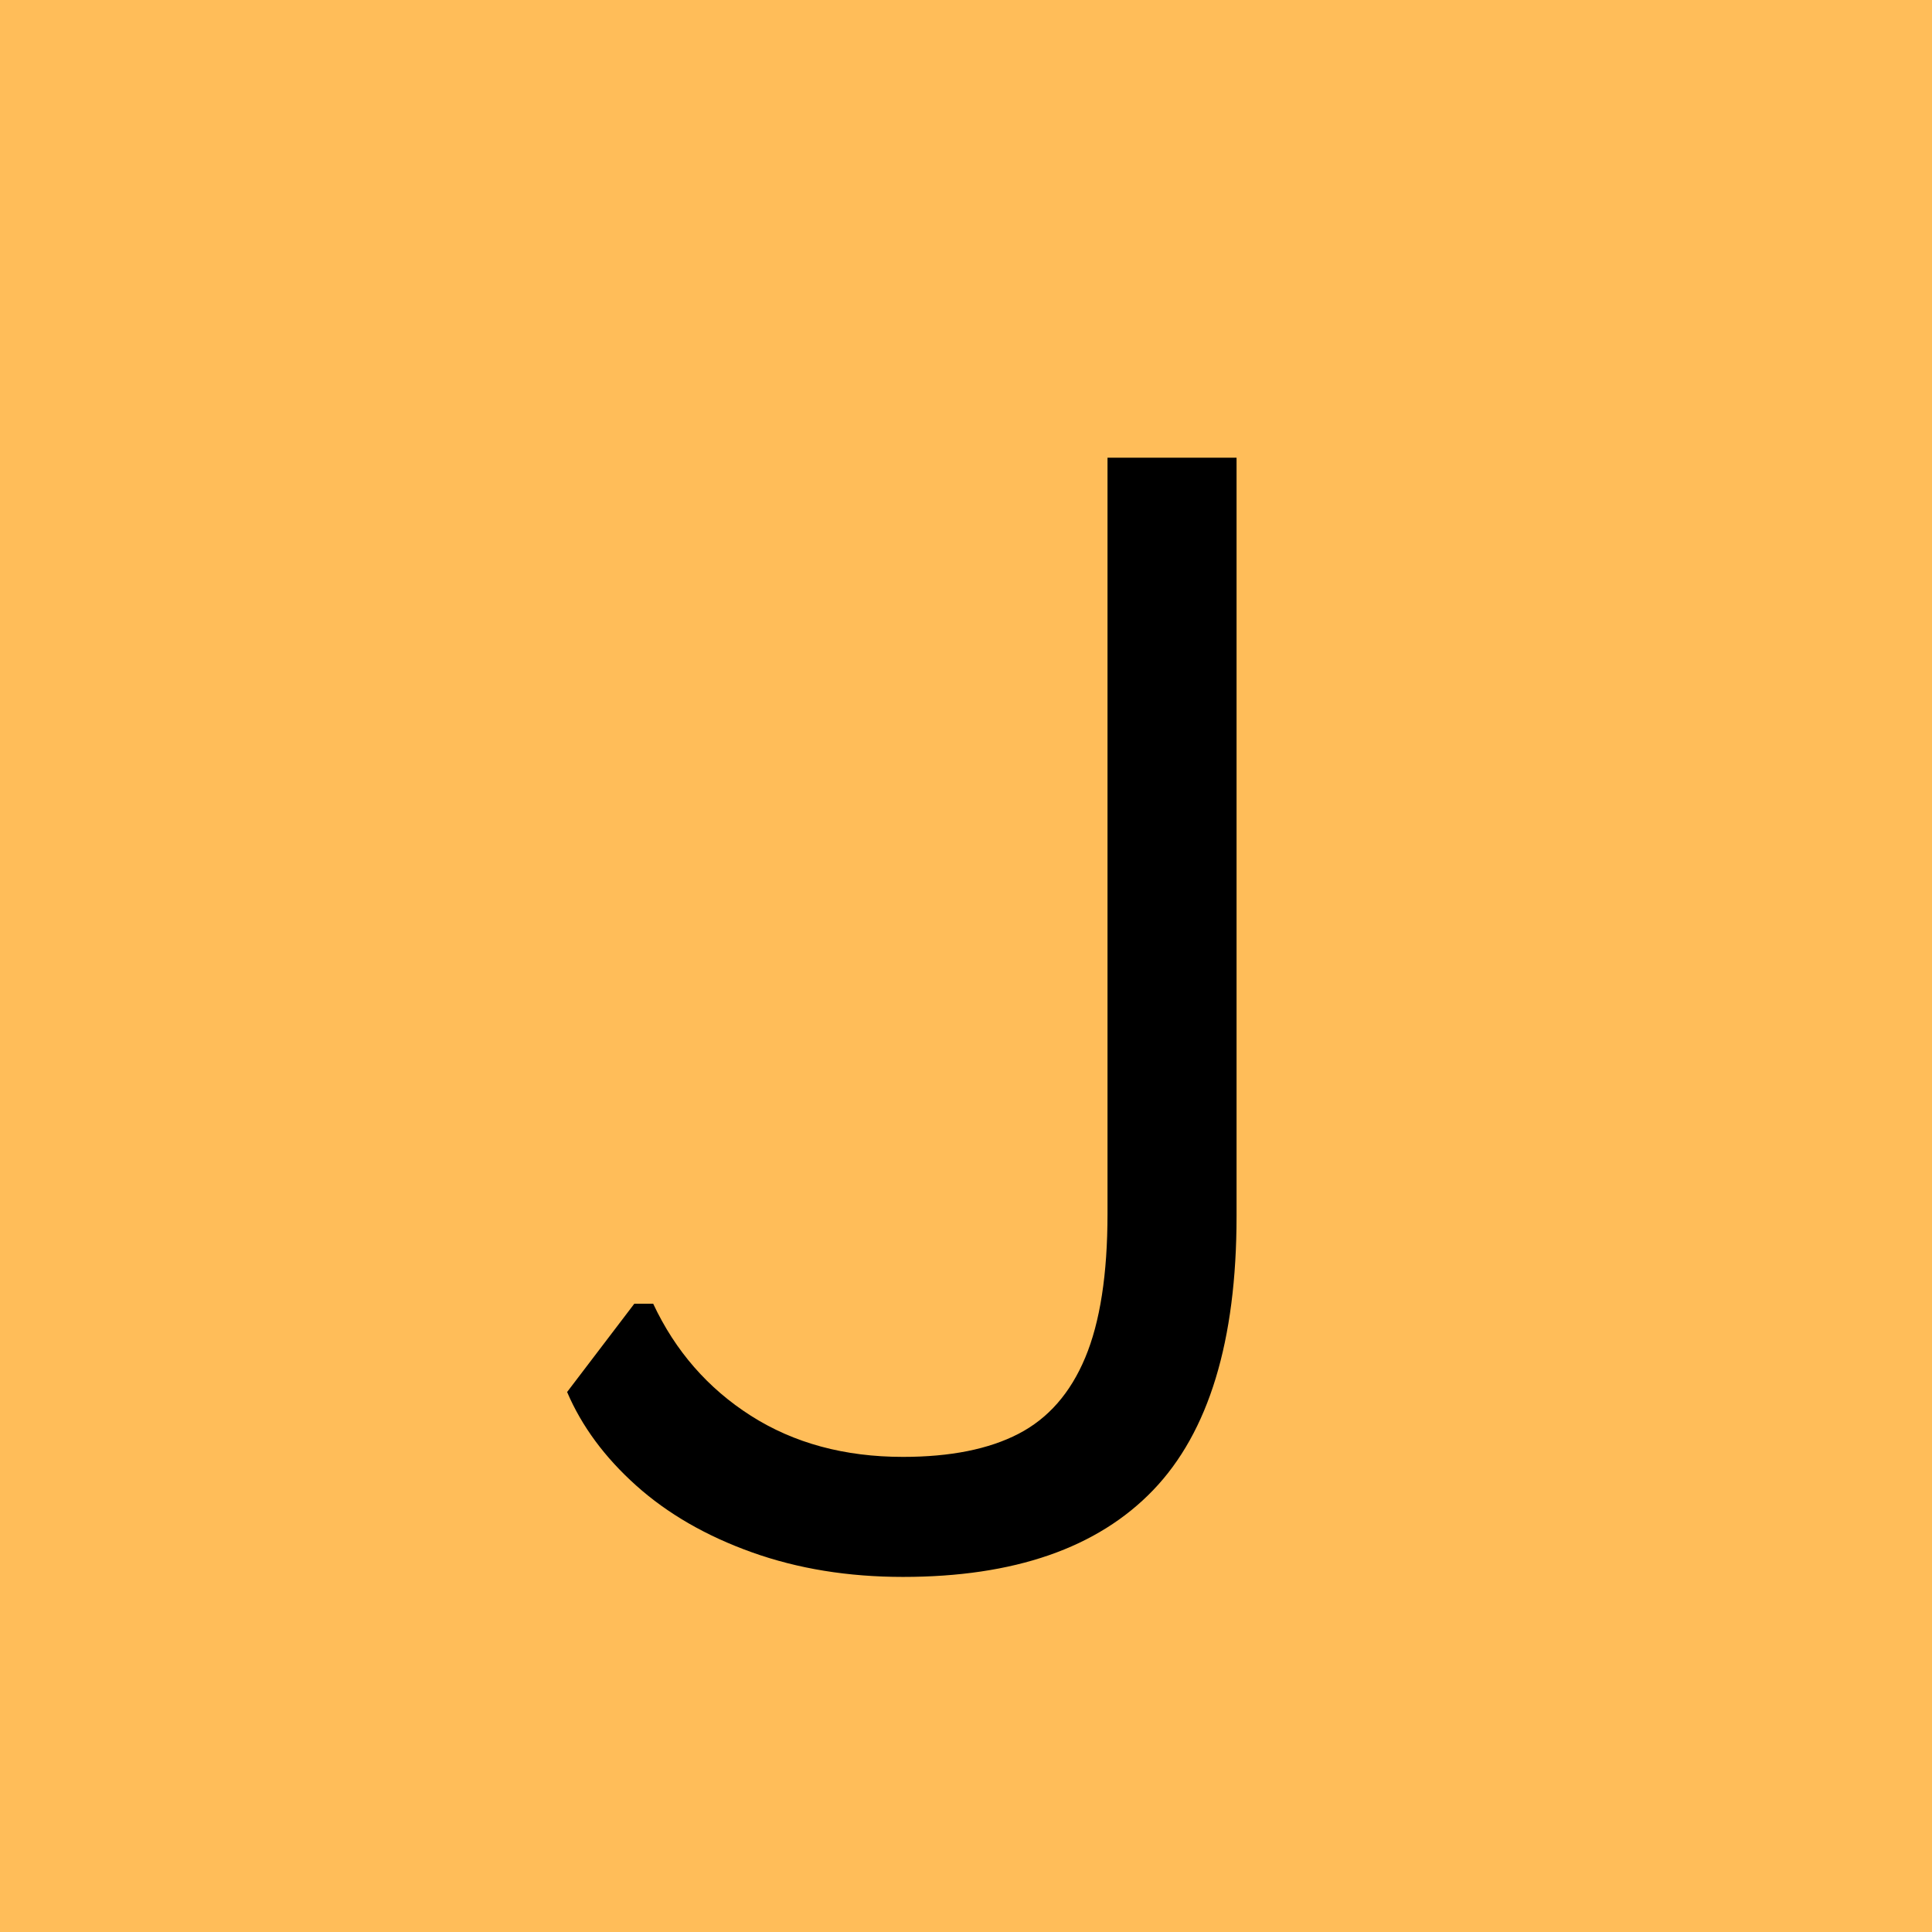
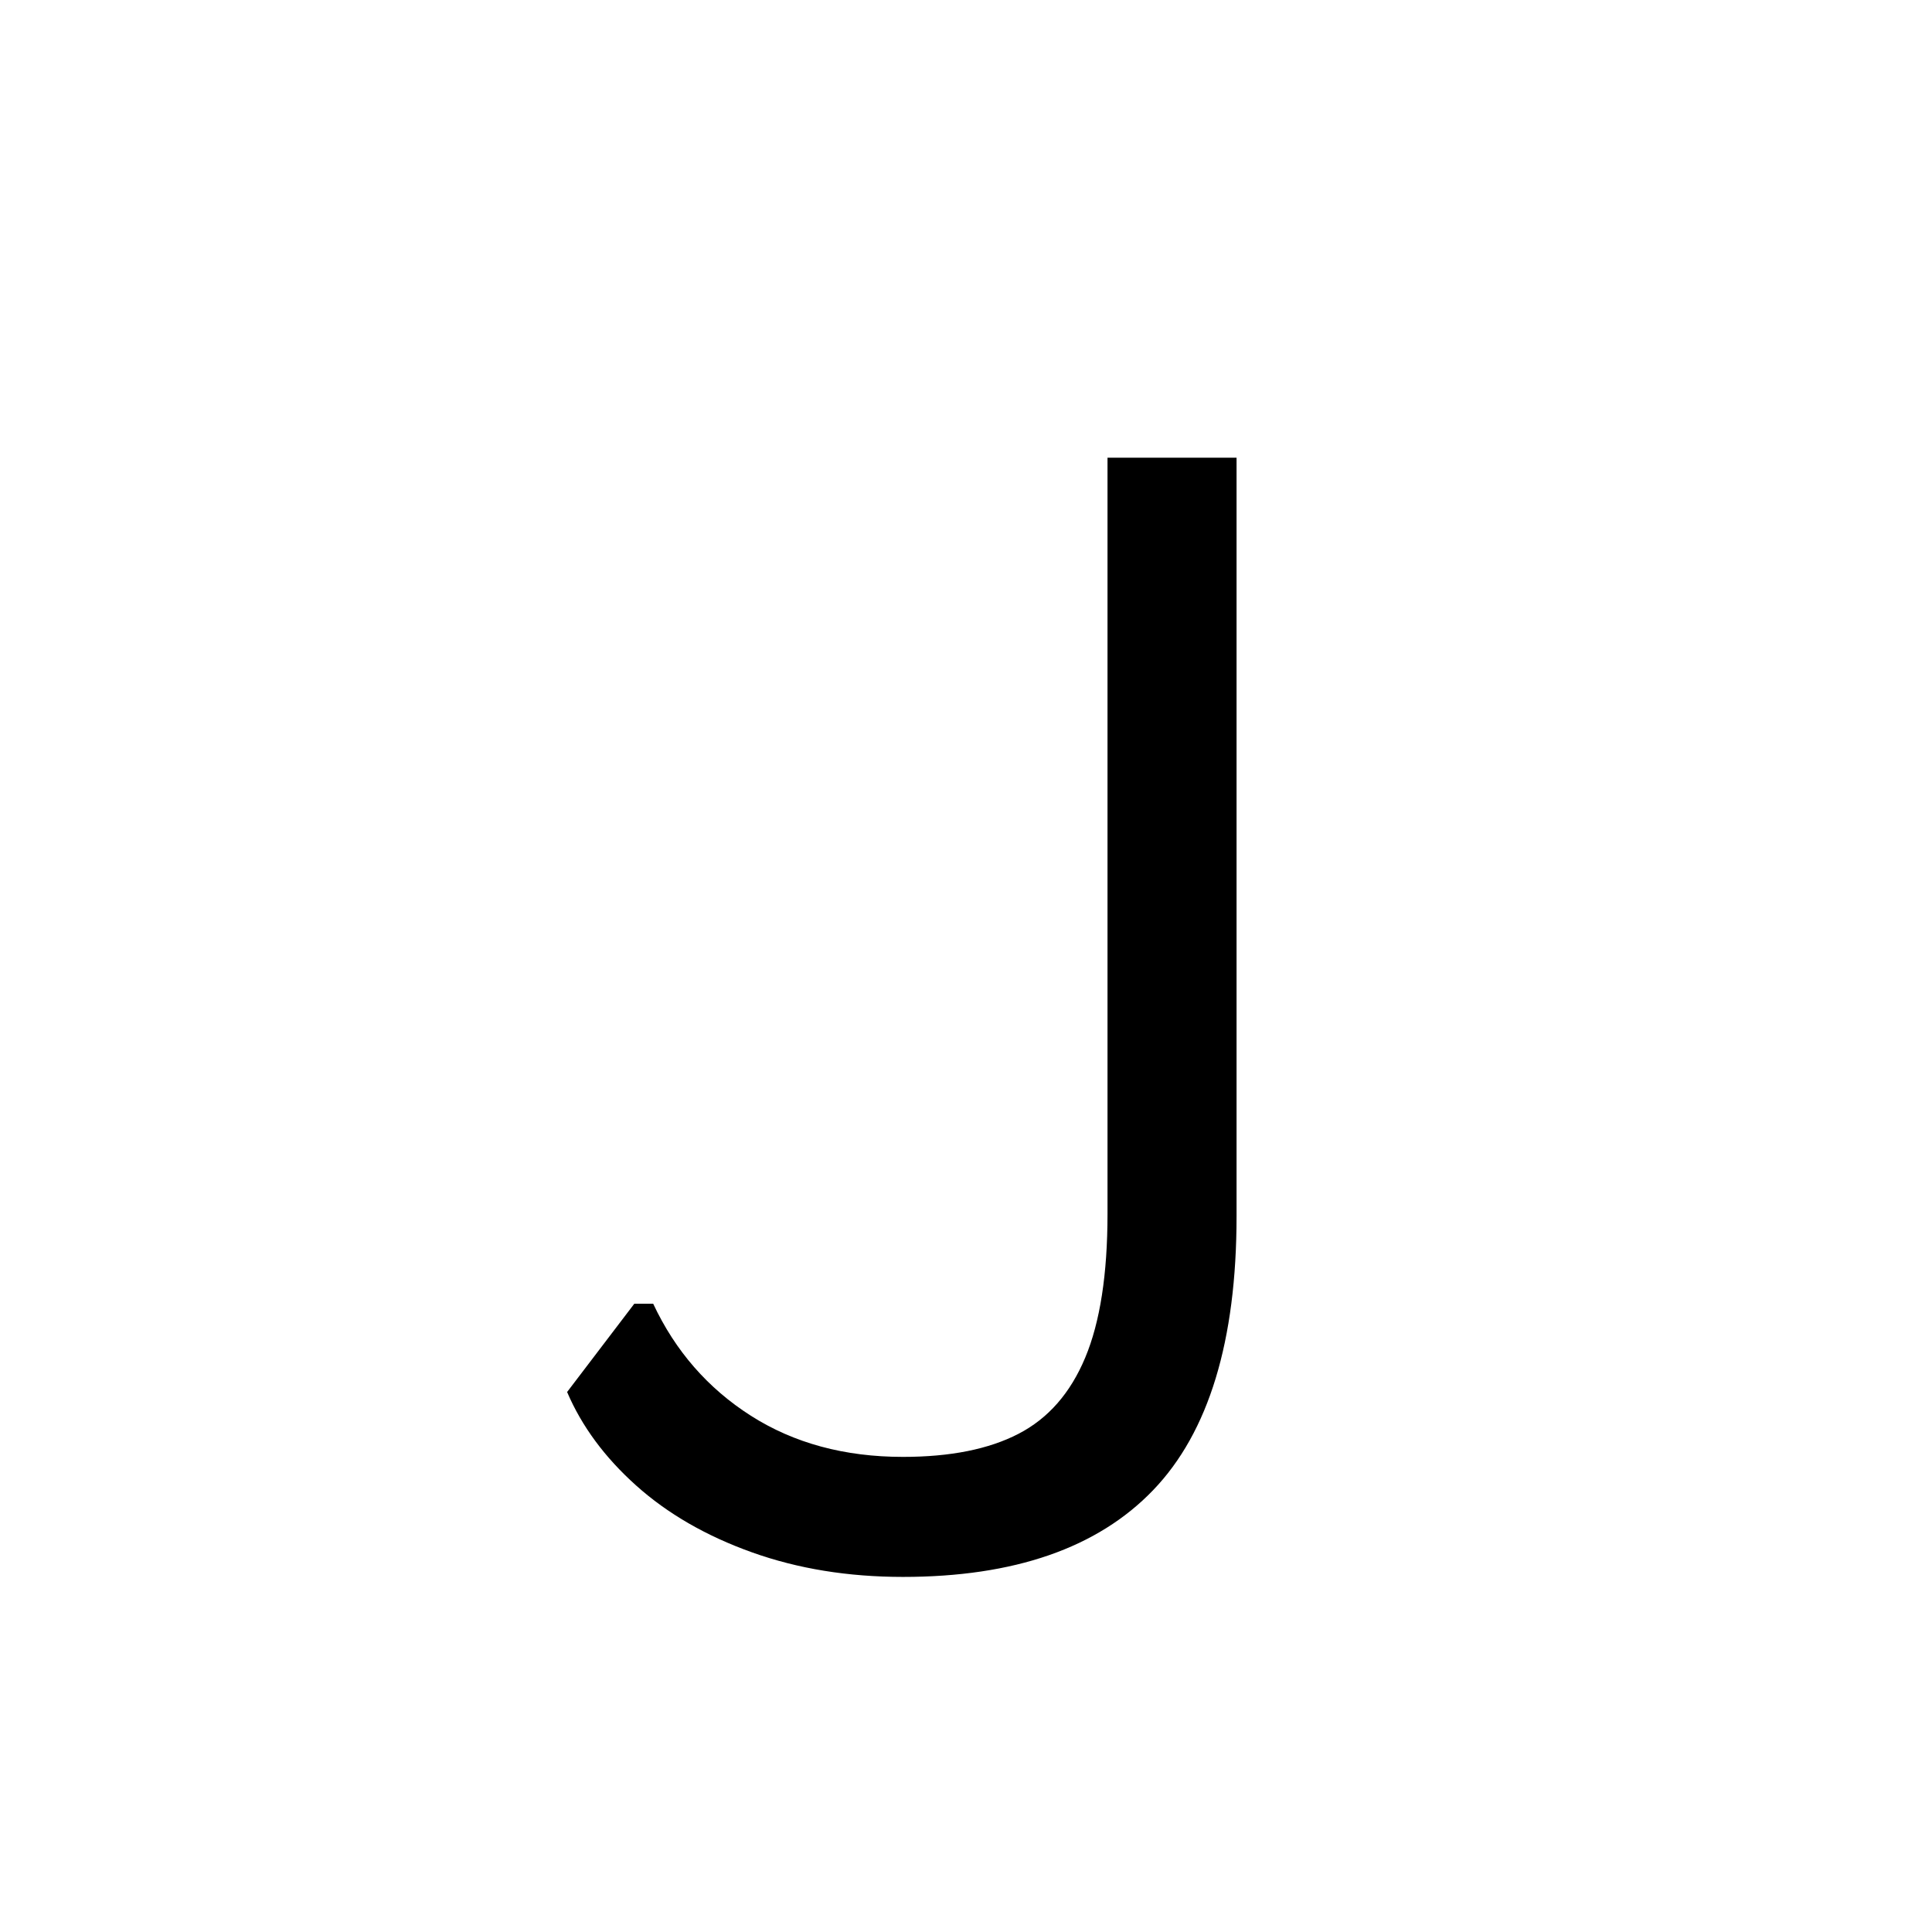
<svg xmlns="http://www.w3.org/2000/svg" width="500" zoomAndPan="magnify" viewBox="0 0 375 375" height="500" preserveAspectRatio="xMidYMid meet" version="1.0">
  <defs>
    <g />
  </defs>
-   <rect x="-37.5" width="450" fill="#ffffff" y="-37.5" height="450" fill-opacity="1" />
-   <rect x="-37.5" width="450" fill="#ffbd59" y="-37.5" height="450" fill-opacity="1" />
  <g fill="#000000" fill-opacity="1">
    <g transform="translate(104.514, 303)">
      <g>
        <path d="M 70.75 3.078 C 60.102 3.078 50.336 1.488 41.453 -1.688 C 32.566 -4.863 25.07 -9.188 18.969 -14.656 C 12.863 -20.125 8.395 -26.176 5.562 -32.812 L 18.609 -49.953 L 22.266 -49.953 C 26.566 -40.773 32.891 -33.523 41.234 -28.203 C 49.586 -22.879 59.426 -20.219 70.75 -20.219 C 79.926 -20.219 87.395 -21.707 93.156 -24.688 C 98.926 -27.664 103.25 -32.598 106.125 -39.484 C 109.008 -46.367 110.453 -55.672 110.453 -67.391 L 110.453 -214.156 L 135.5 -214.156 L 135.5 -66.938 C 135.5 -42.719 130.102 -24.992 119.312 -13.766 C 108.52 -2.535 92.332 3.078 70.75 3.078 Z M 70.75 3.078 " />
      </g>
    </g>
  </g>
</svg>